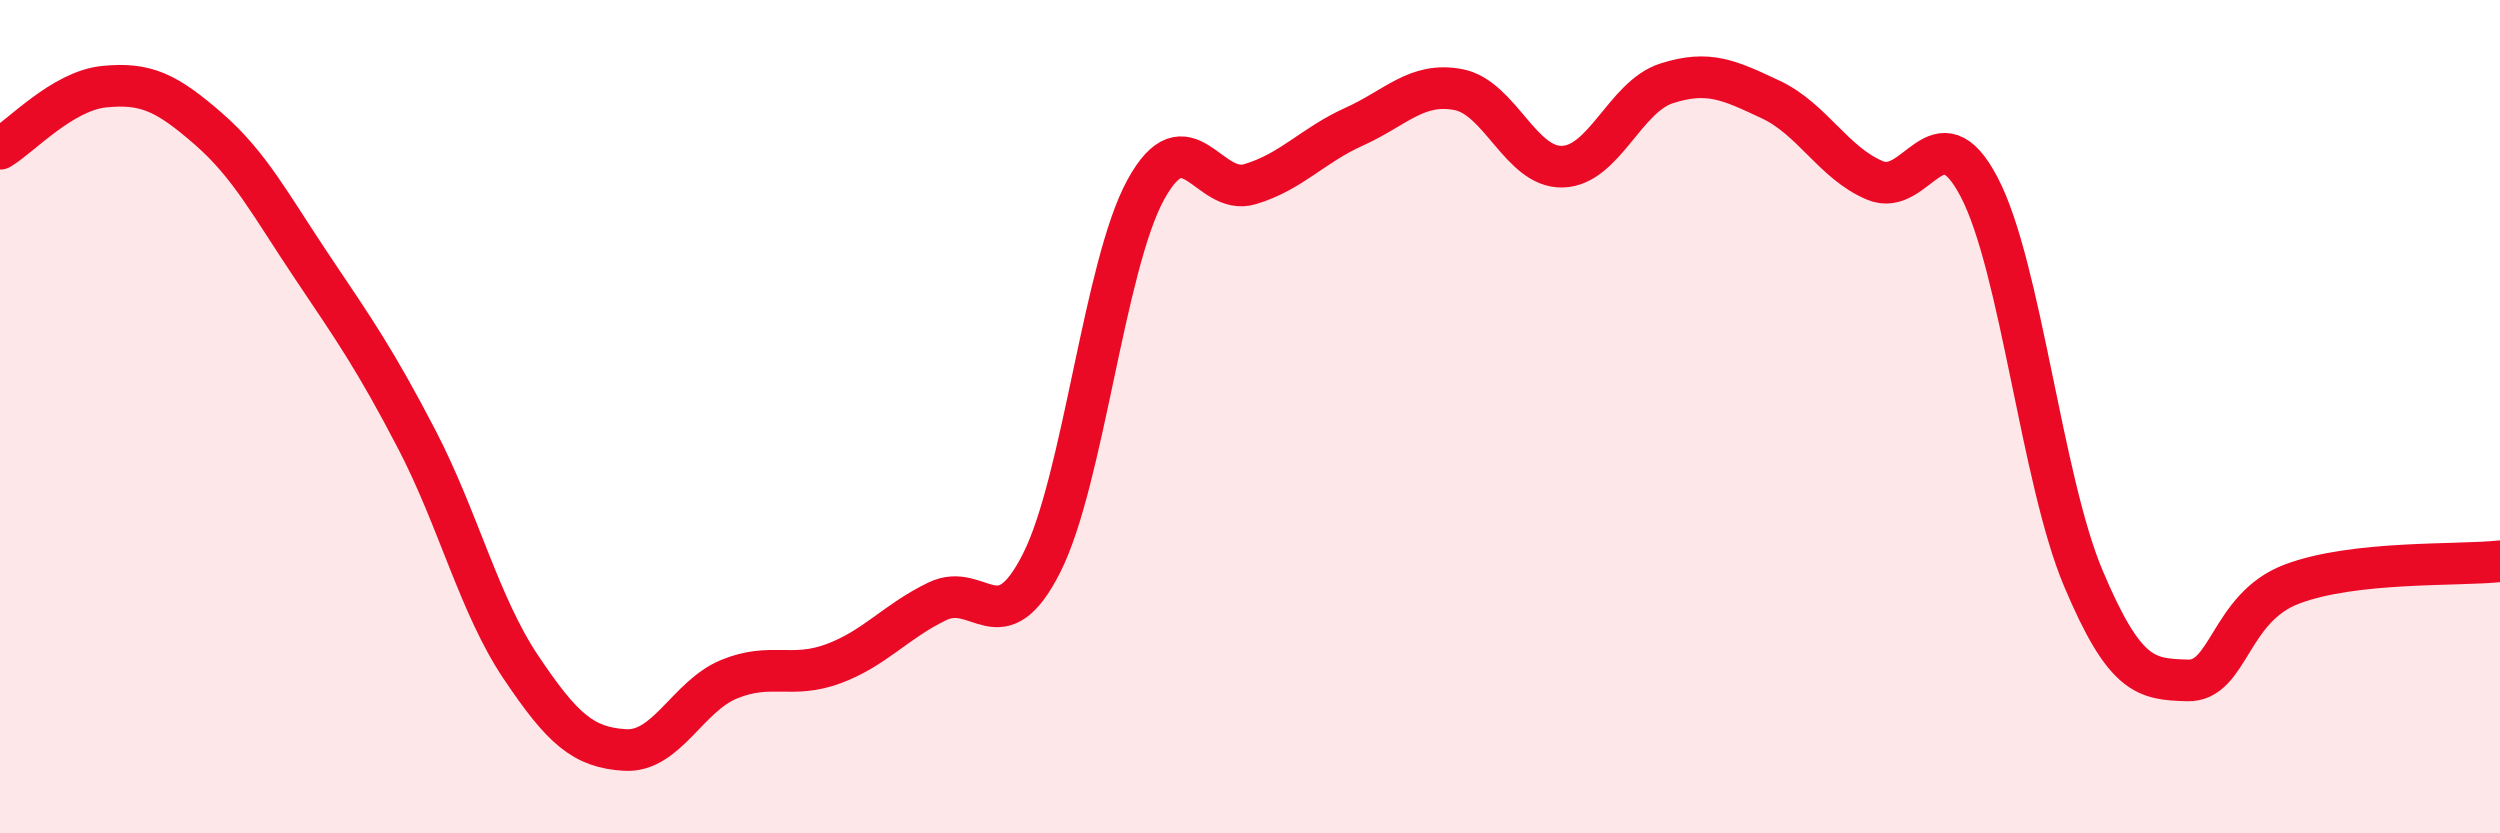
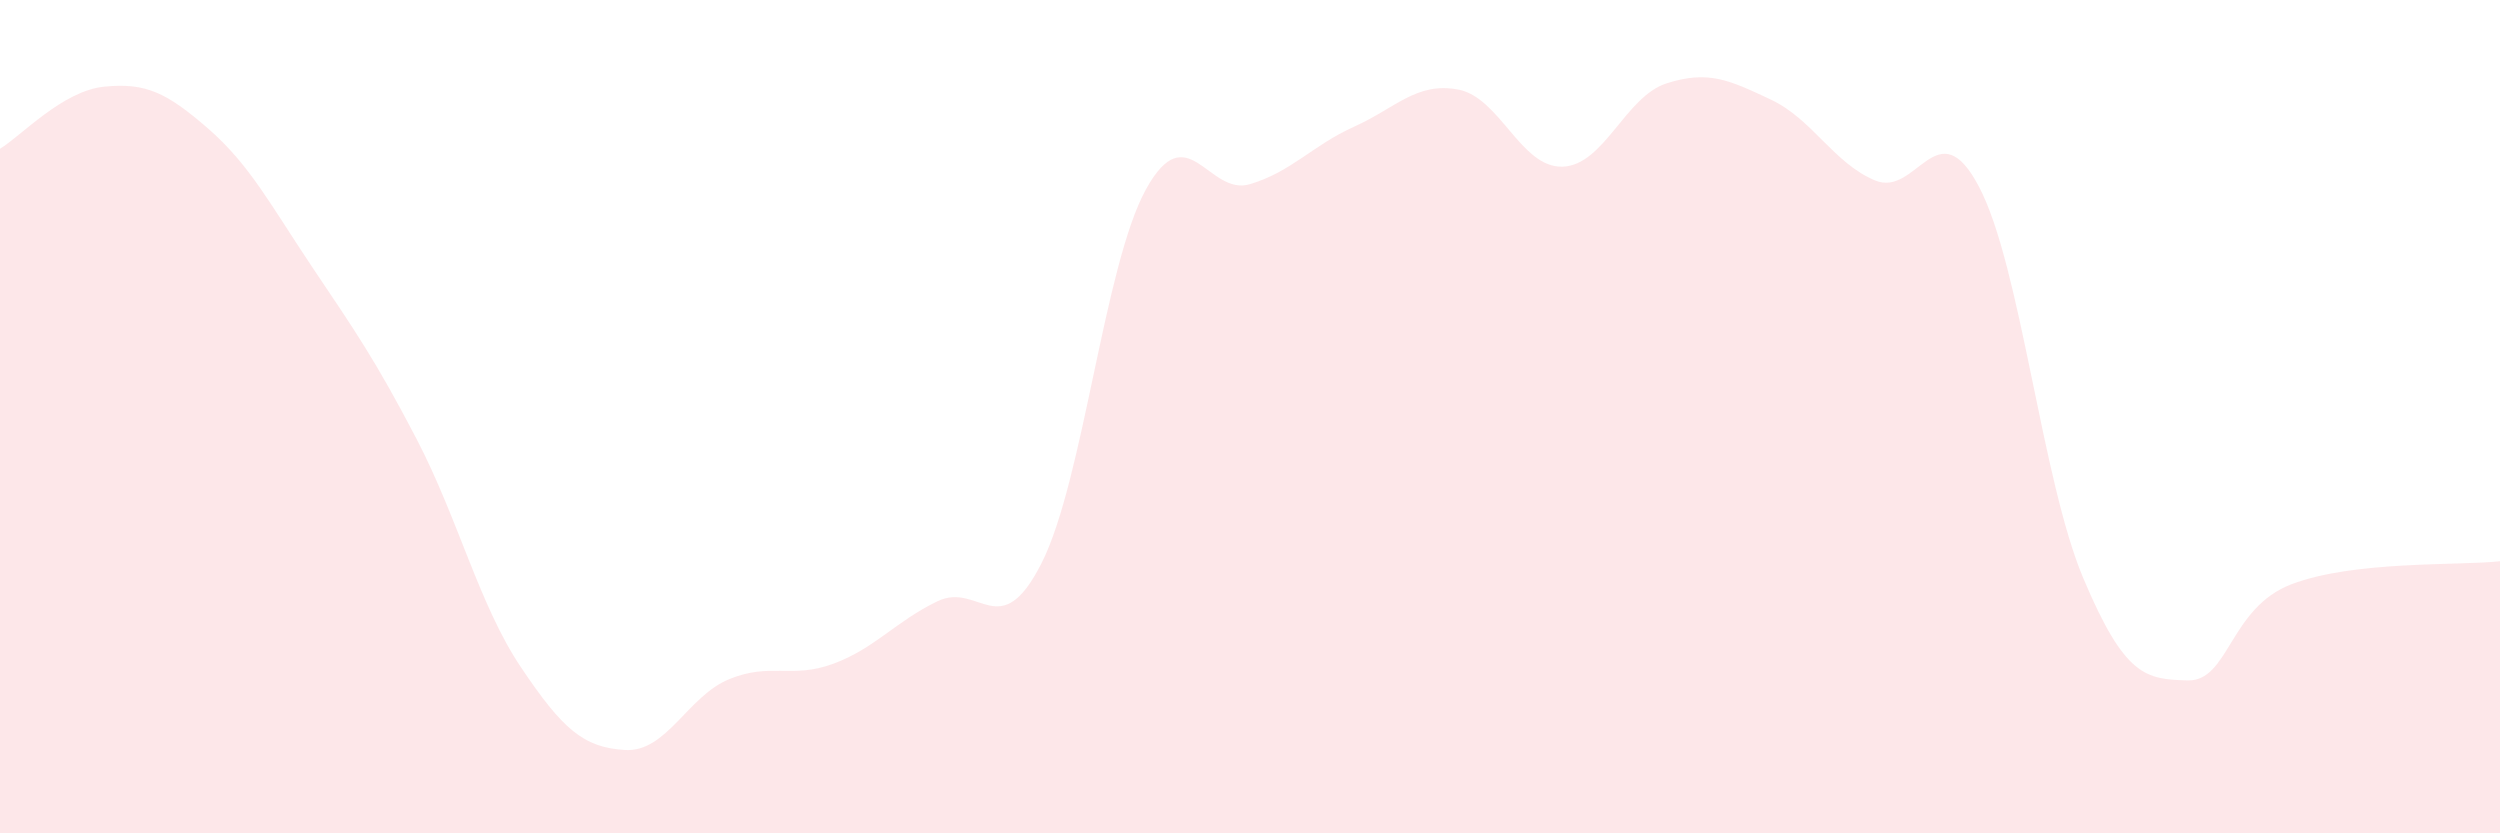
<svg xmlns="http://www.w3.org/2000/svg" width="60" height="20" viewBox="0 0 60 20">
  <path d="M 0,3.57 C 0.5,3.27 1.5,2.18 2.5,2.08 C 3.5,1.98 4,2.22 5,3.09 C 6,3.96 6.5,4.93 7.5,6.42 C 8.5,7.91 9,8.62 10,10.54 C 11,12.46 11.5,14.52 12.5,16.01 C 13.5,17.5 14,17.94 15,18 C 16,18.06 16.5,16.71 17.5,16.3 C 18.5,15.89 19,16.3 20,15.93 C 21,15.56 21.5,14.91 22.5,14.43 C 23.5,13.95 24,15.49 25,13.51 C 26,11.53 26.5,6.37 27.5,4.55 C 28.5,2.73 29,4.72 30,4.42 C 31,4.12 31.5,3.49 32.5,3.04 C 33.5,2.59 34,1.96 35,2.15 C 36,2.34 36.5,4.03 37.5,4 C 38.5,3.97 39,2.32 40,2 C 41,1.68 41.5,1.92 42.5,2.39 C 43.5,2.86 44,3.91 45,4.33 C 46,4.75 46.5,2.58 47.5,4.49 C 48.5,6.4 49,11.51 50,13.88 C 51,16.25 51.5,16.3 52.5,16.33 C 53.5,16.36 53.5,14.59 55,14.02 C 56.5,13.45 59,13.58 60,13.47L60 20L0 20Z" fill="#EB0A25" opacity="0.1" stroke-linecap="round" stroke-linejoin="round" />
-   <path d="M 0,3.57 C 0.5,3.27 1.5,2.18 2.5,2.08 C 3.5,1.98 4,2.22 5,3.09 C 6,3.96 6.5,4.93 7.5,6.42 C 8.5,7.91 9,8.62 10,10.54 C 11,12.46 11.5,14.52 12.5,16.01 C 13.5,17.5 14,17.94 15,18 C 16,18.06 16.5,16.71 17.5,16.3 C 18.5,15.89 19,16.3 20,15.93 C 21,15.56 21.5,14.91 22.5,14.43 C 23.5,13.95 24,15.49 25,13.51 C 26,11.53 26.5,6.37 27.5,4.55 C 28.5,2.73 29,4.72 30,4.42 C 31,4.12 31.5,3.49 32.5,3.04 C 33.5,2.59 34,1.96 35,2.15 C 36,2.34 36.5,4.03 37.5,4 C 38.5,3.97 39,2.32 40,2 C 41,1.68 41.5,1.92 42.5,2.39 C 43.5,2.86 44,3.91 45,4.33 C 46,4.75 46.5,2.58 47.5,4.49 C 48.5,6.4 49,11.51 50,13.88 C 51,16.25 51.5,16.3 52.5,16.33 C 53.5,16.36 53.5,14.59 55,14.02 C 56.5,13.45 59,13.58 60,13.47" stroke="#EB0A25" stroke-width="1" fill="none" stroke-linecap="round" stroke-linejoin="round" />
</svg>